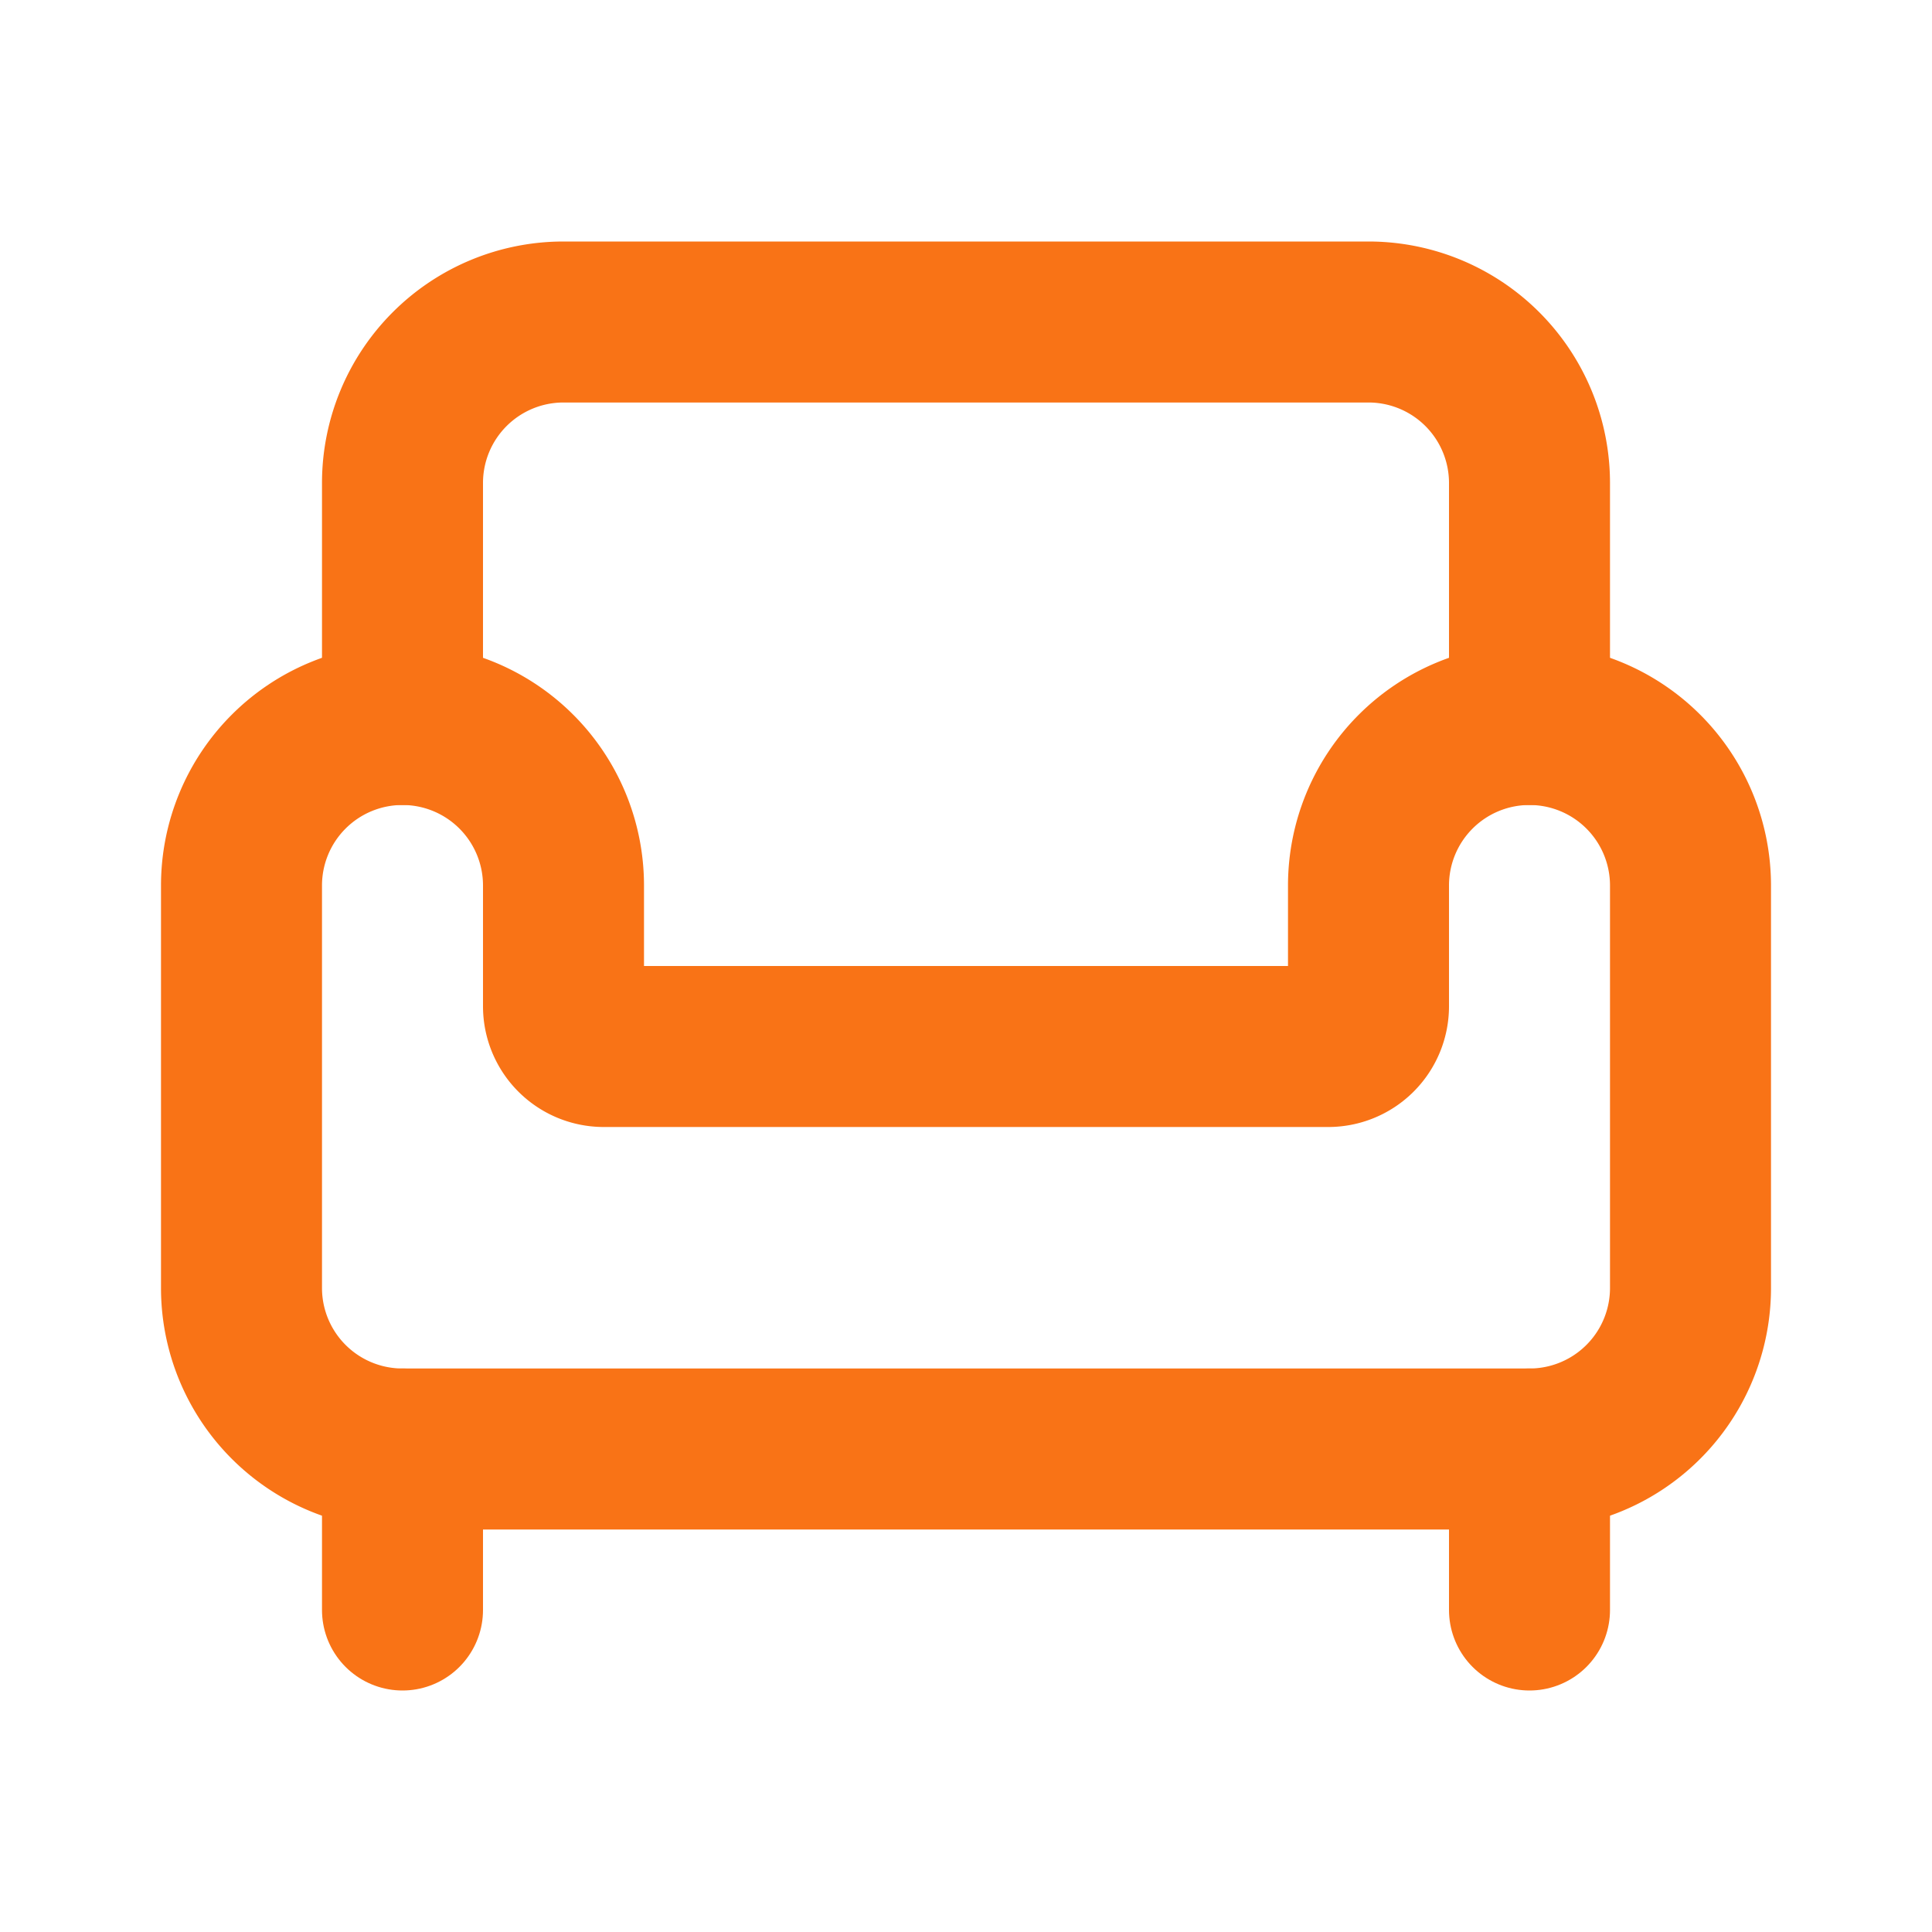
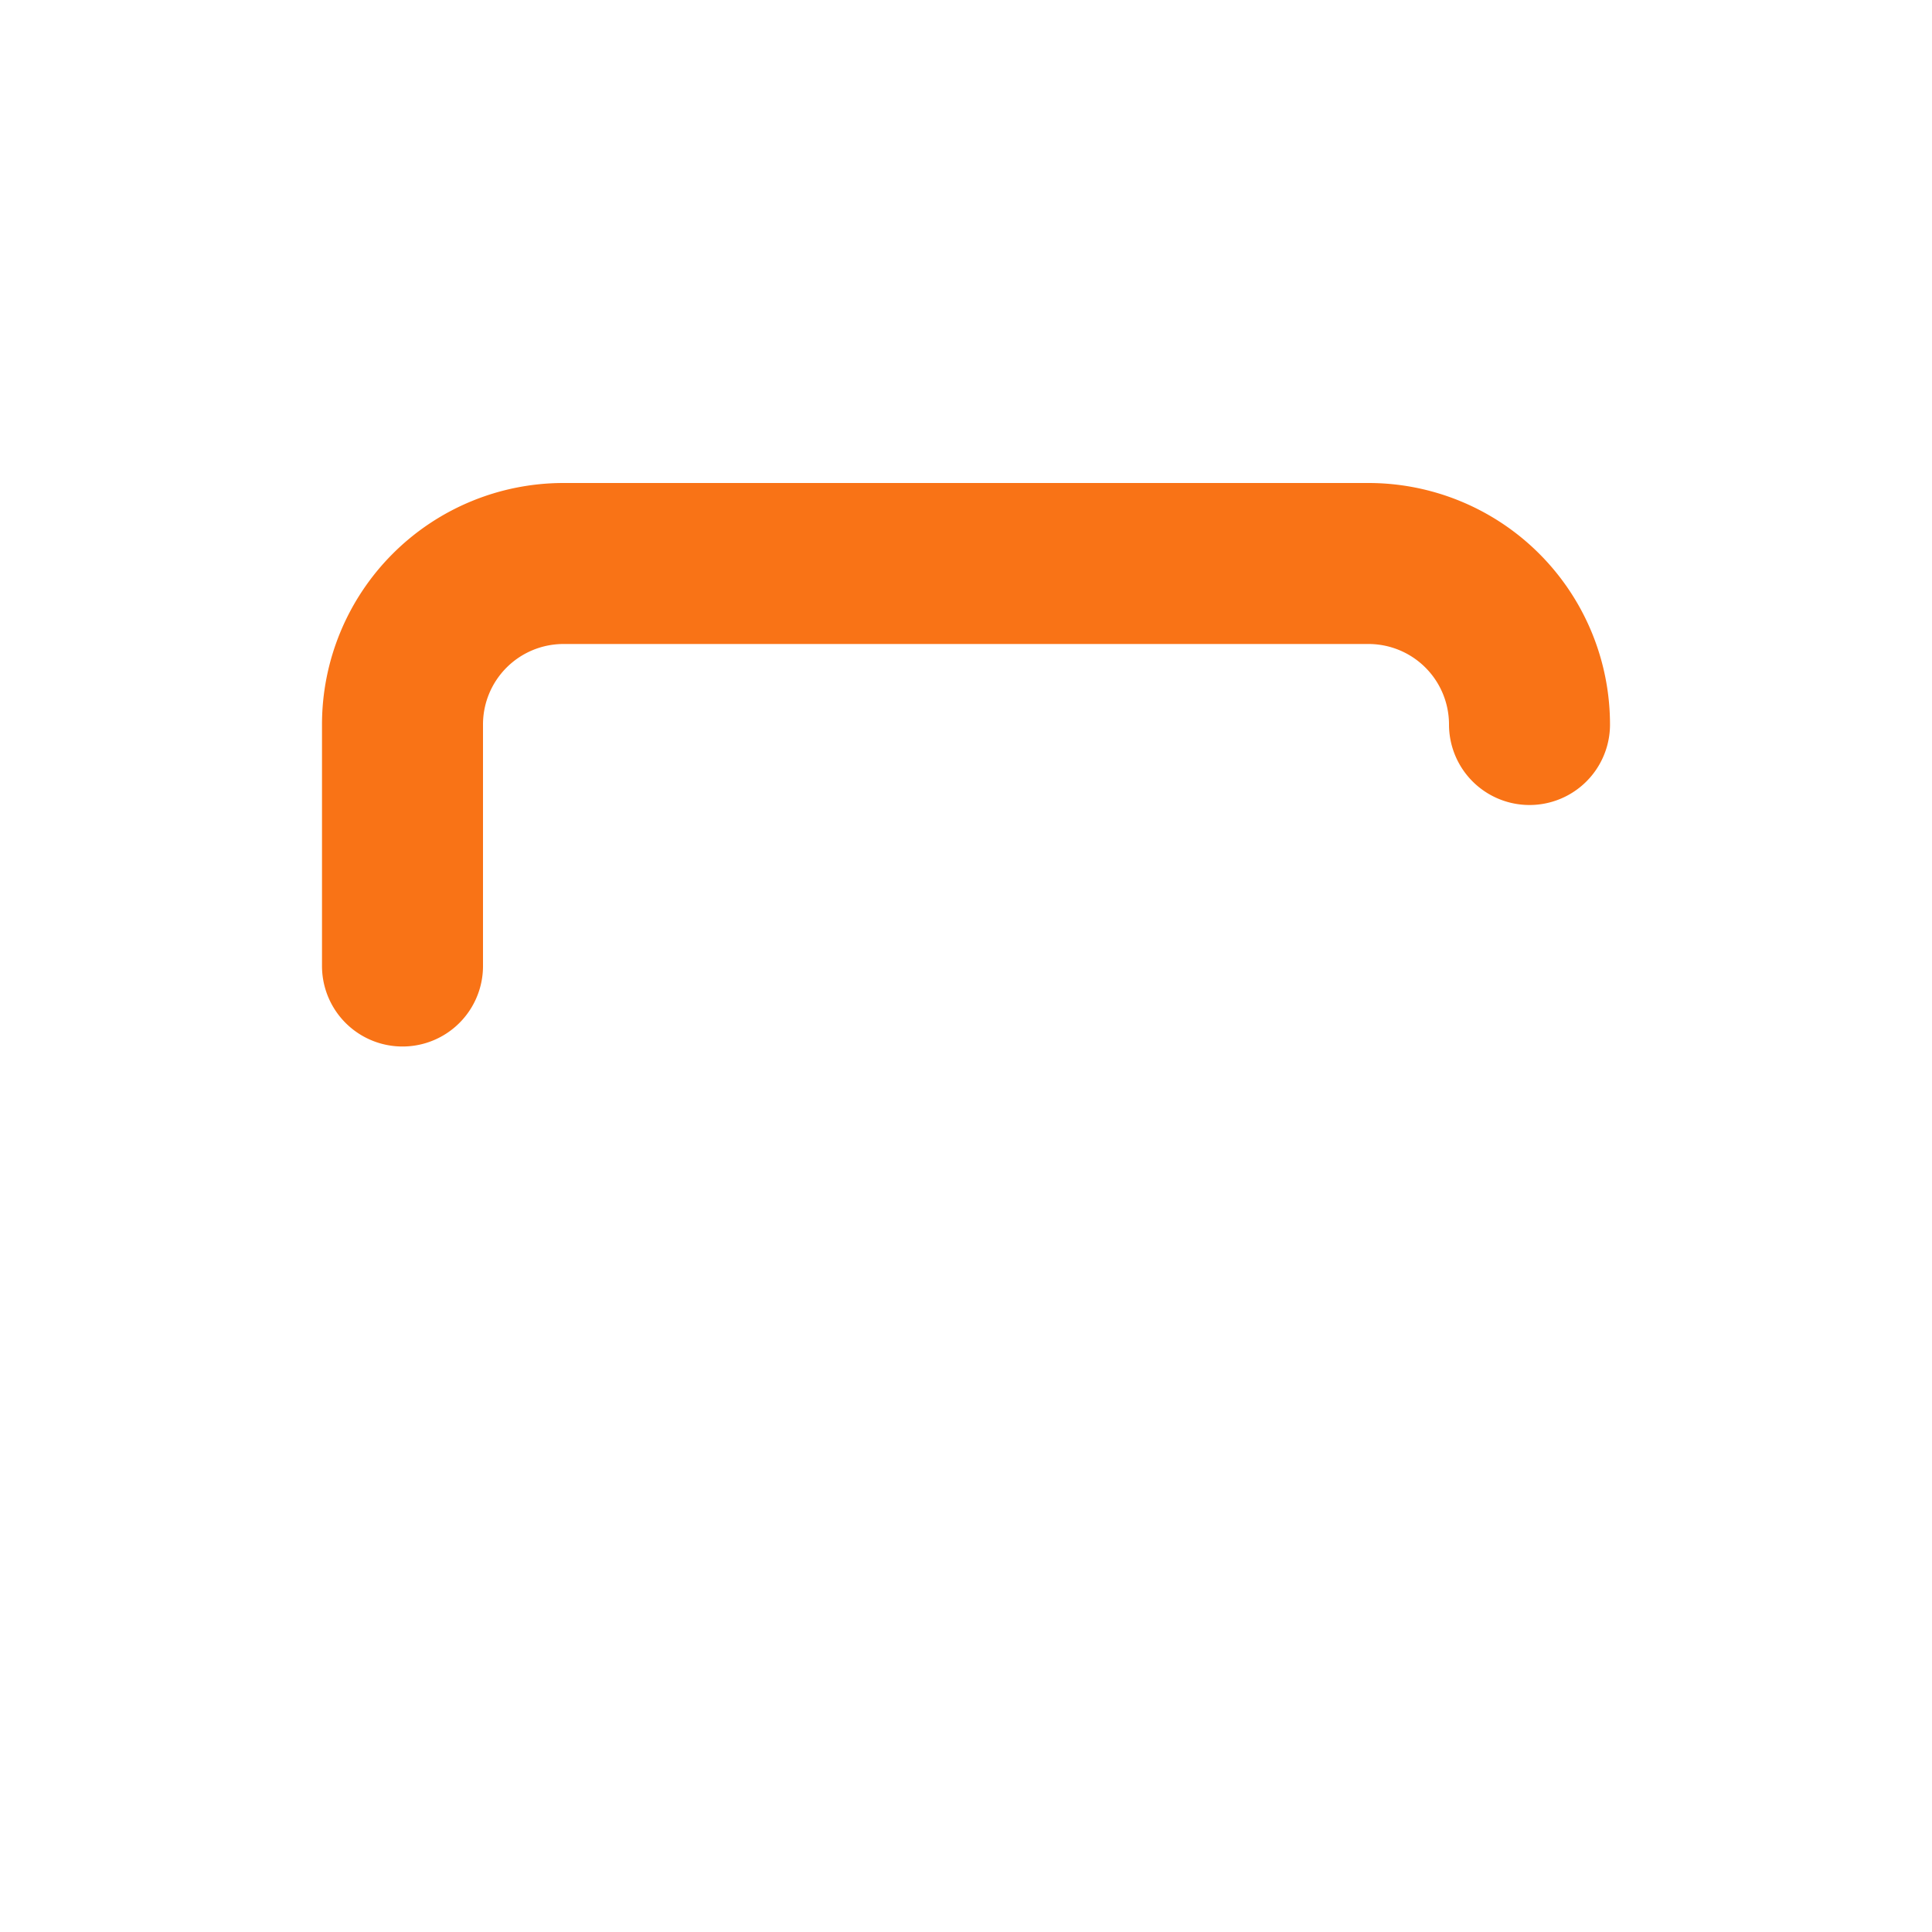
<svg xmlns="http://www.w3.org/2000/svg" width="24" height="24" viewBox="0 0 24 24" fill="none" stroke="#F97316" stroke-width="2" stroke-linecap="round" stroke-linejoin="round" class="lucide lucide-armchair-icon lucide-armchair">
-   <path d="M19 9V6a2 2 0 0 0-2-2H7a2 2 0 0 0-2 2v3" />
-   <path d="M3 16a2 2 0 0 0 2 2h14a2 2 0 0 0 2-2v-5a2 2 0 0 0-4 0v1.5a.5.5 0 0 1-.5.5h-9a.5.5 0 0 1-.5-.5V11a2 2 0 0 0-4 0z" />
-   <path d="M5 18v2" />
-   <path d="M19 18v2" />
+   <path d="M19 9a2 2 0 0 0-2-2H7a2 2 0 0 0-2 2v3" />
</svg>